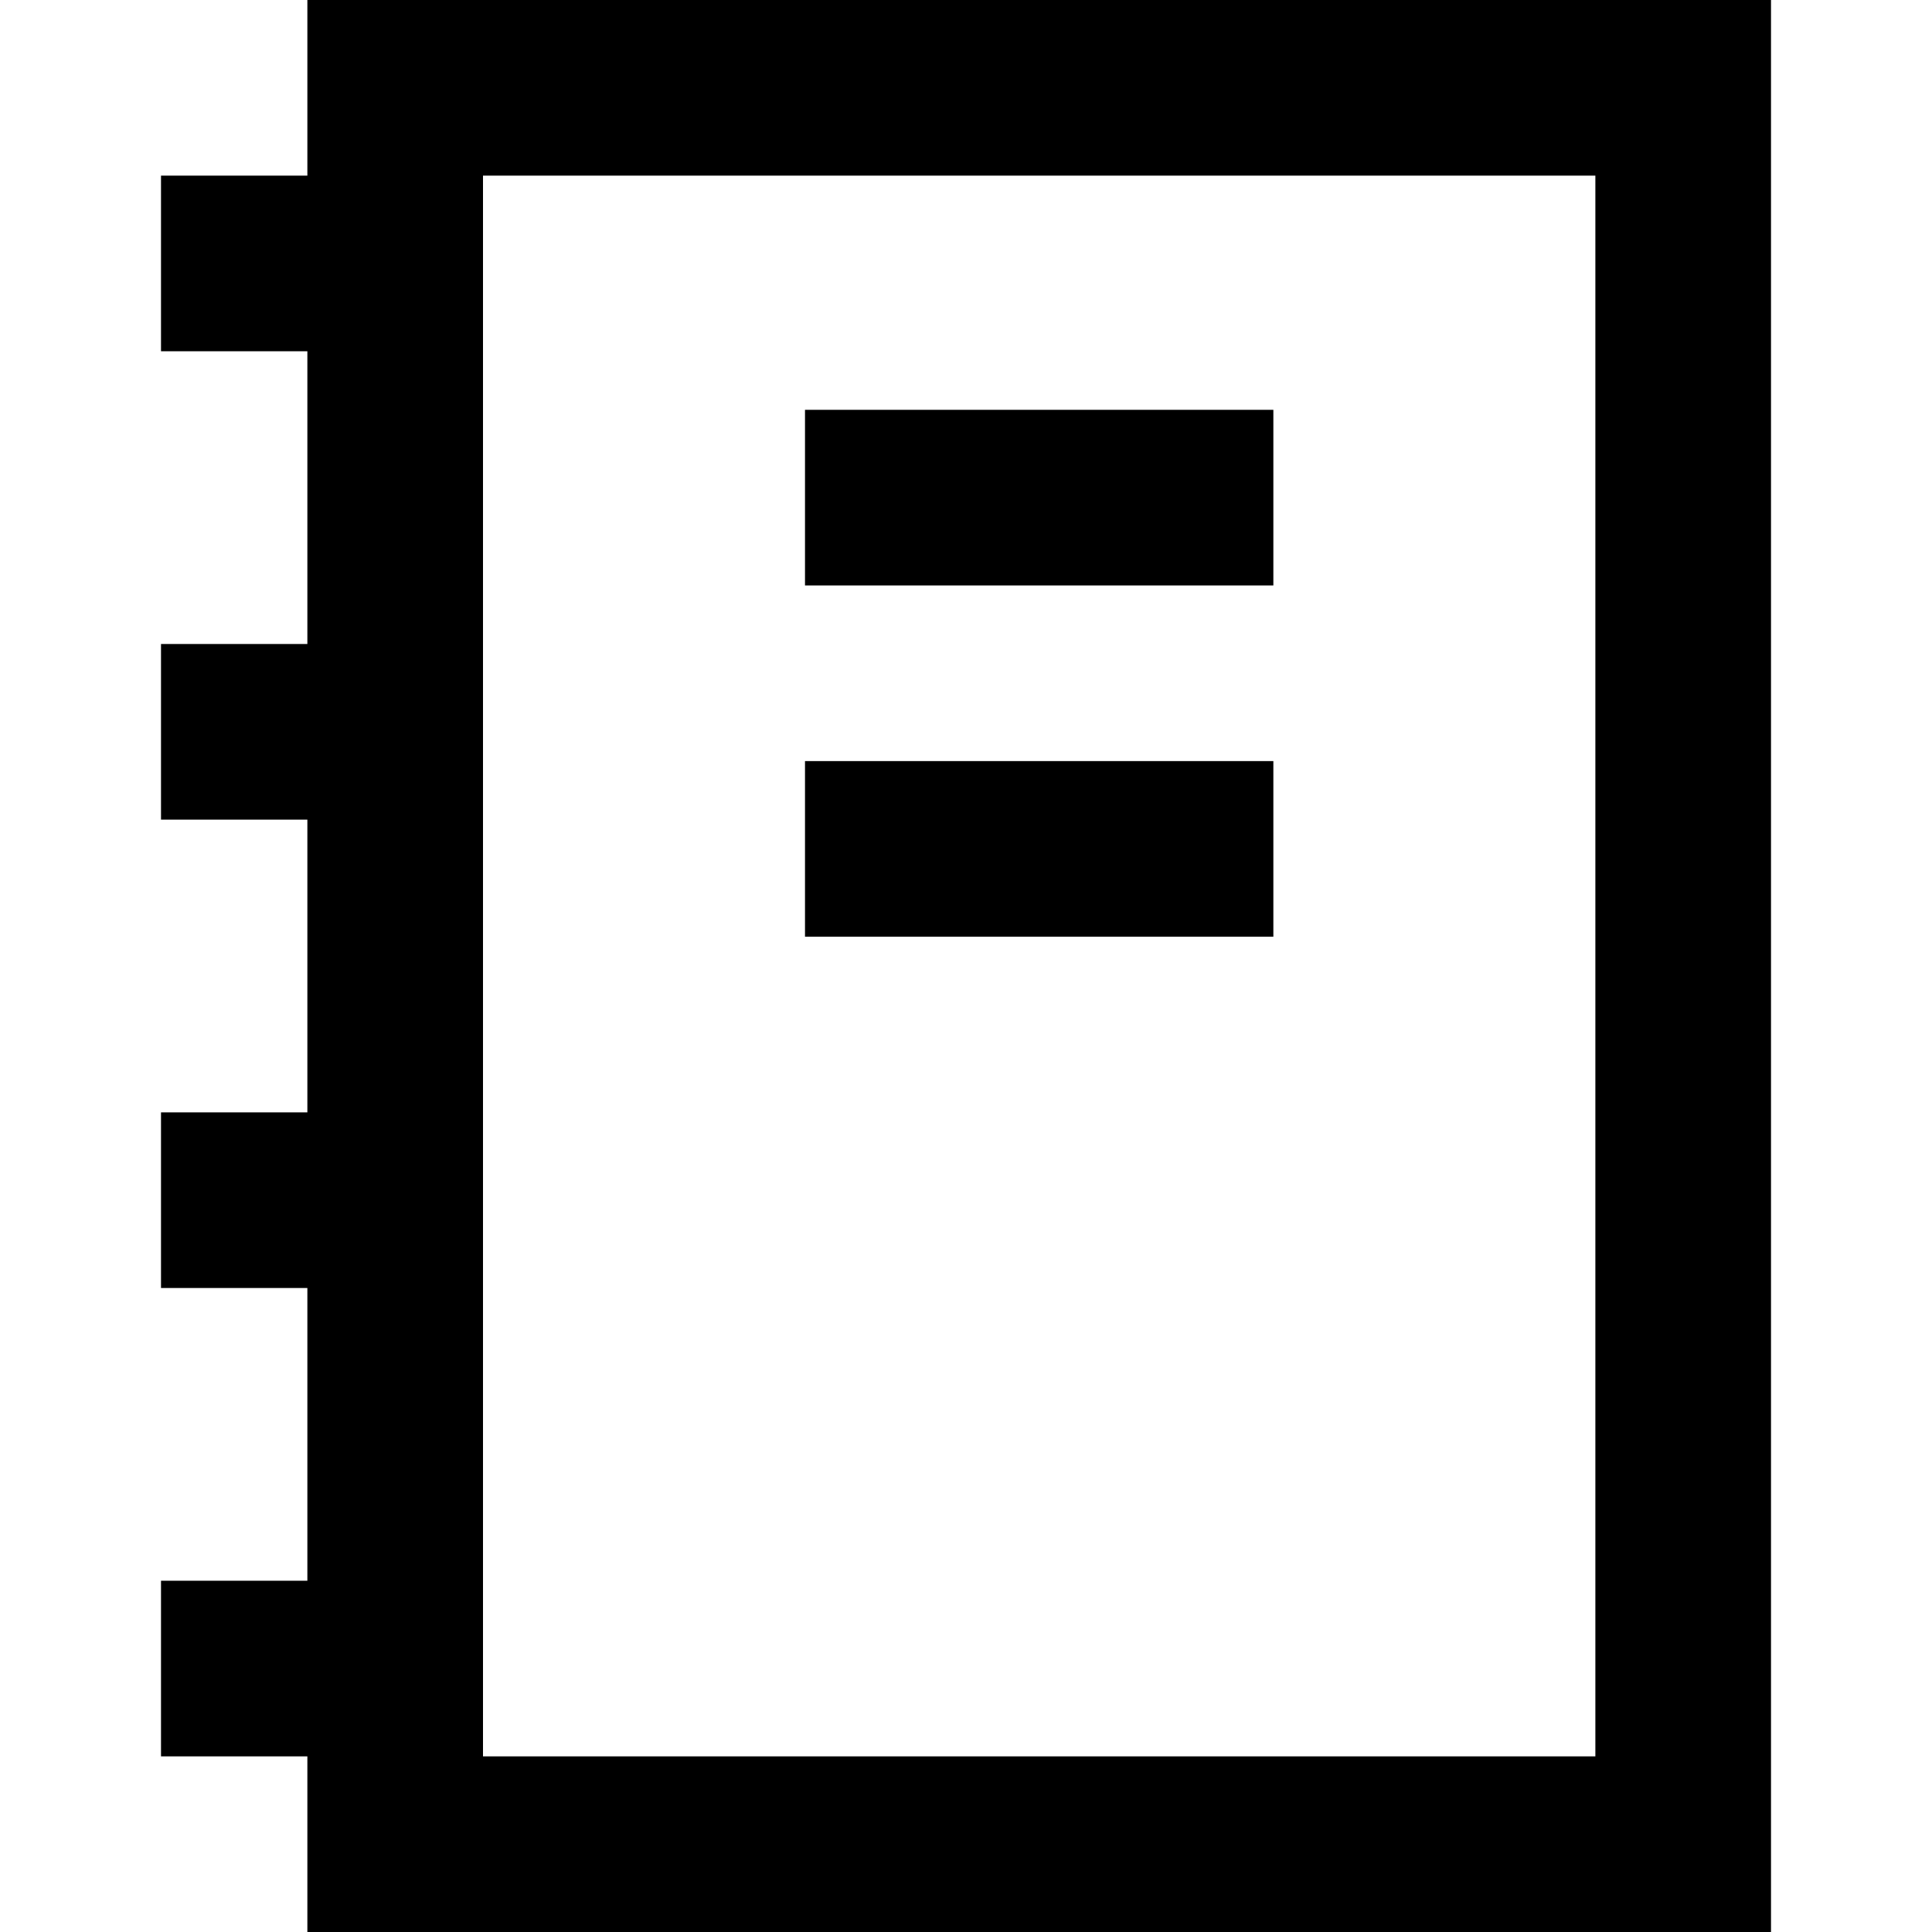
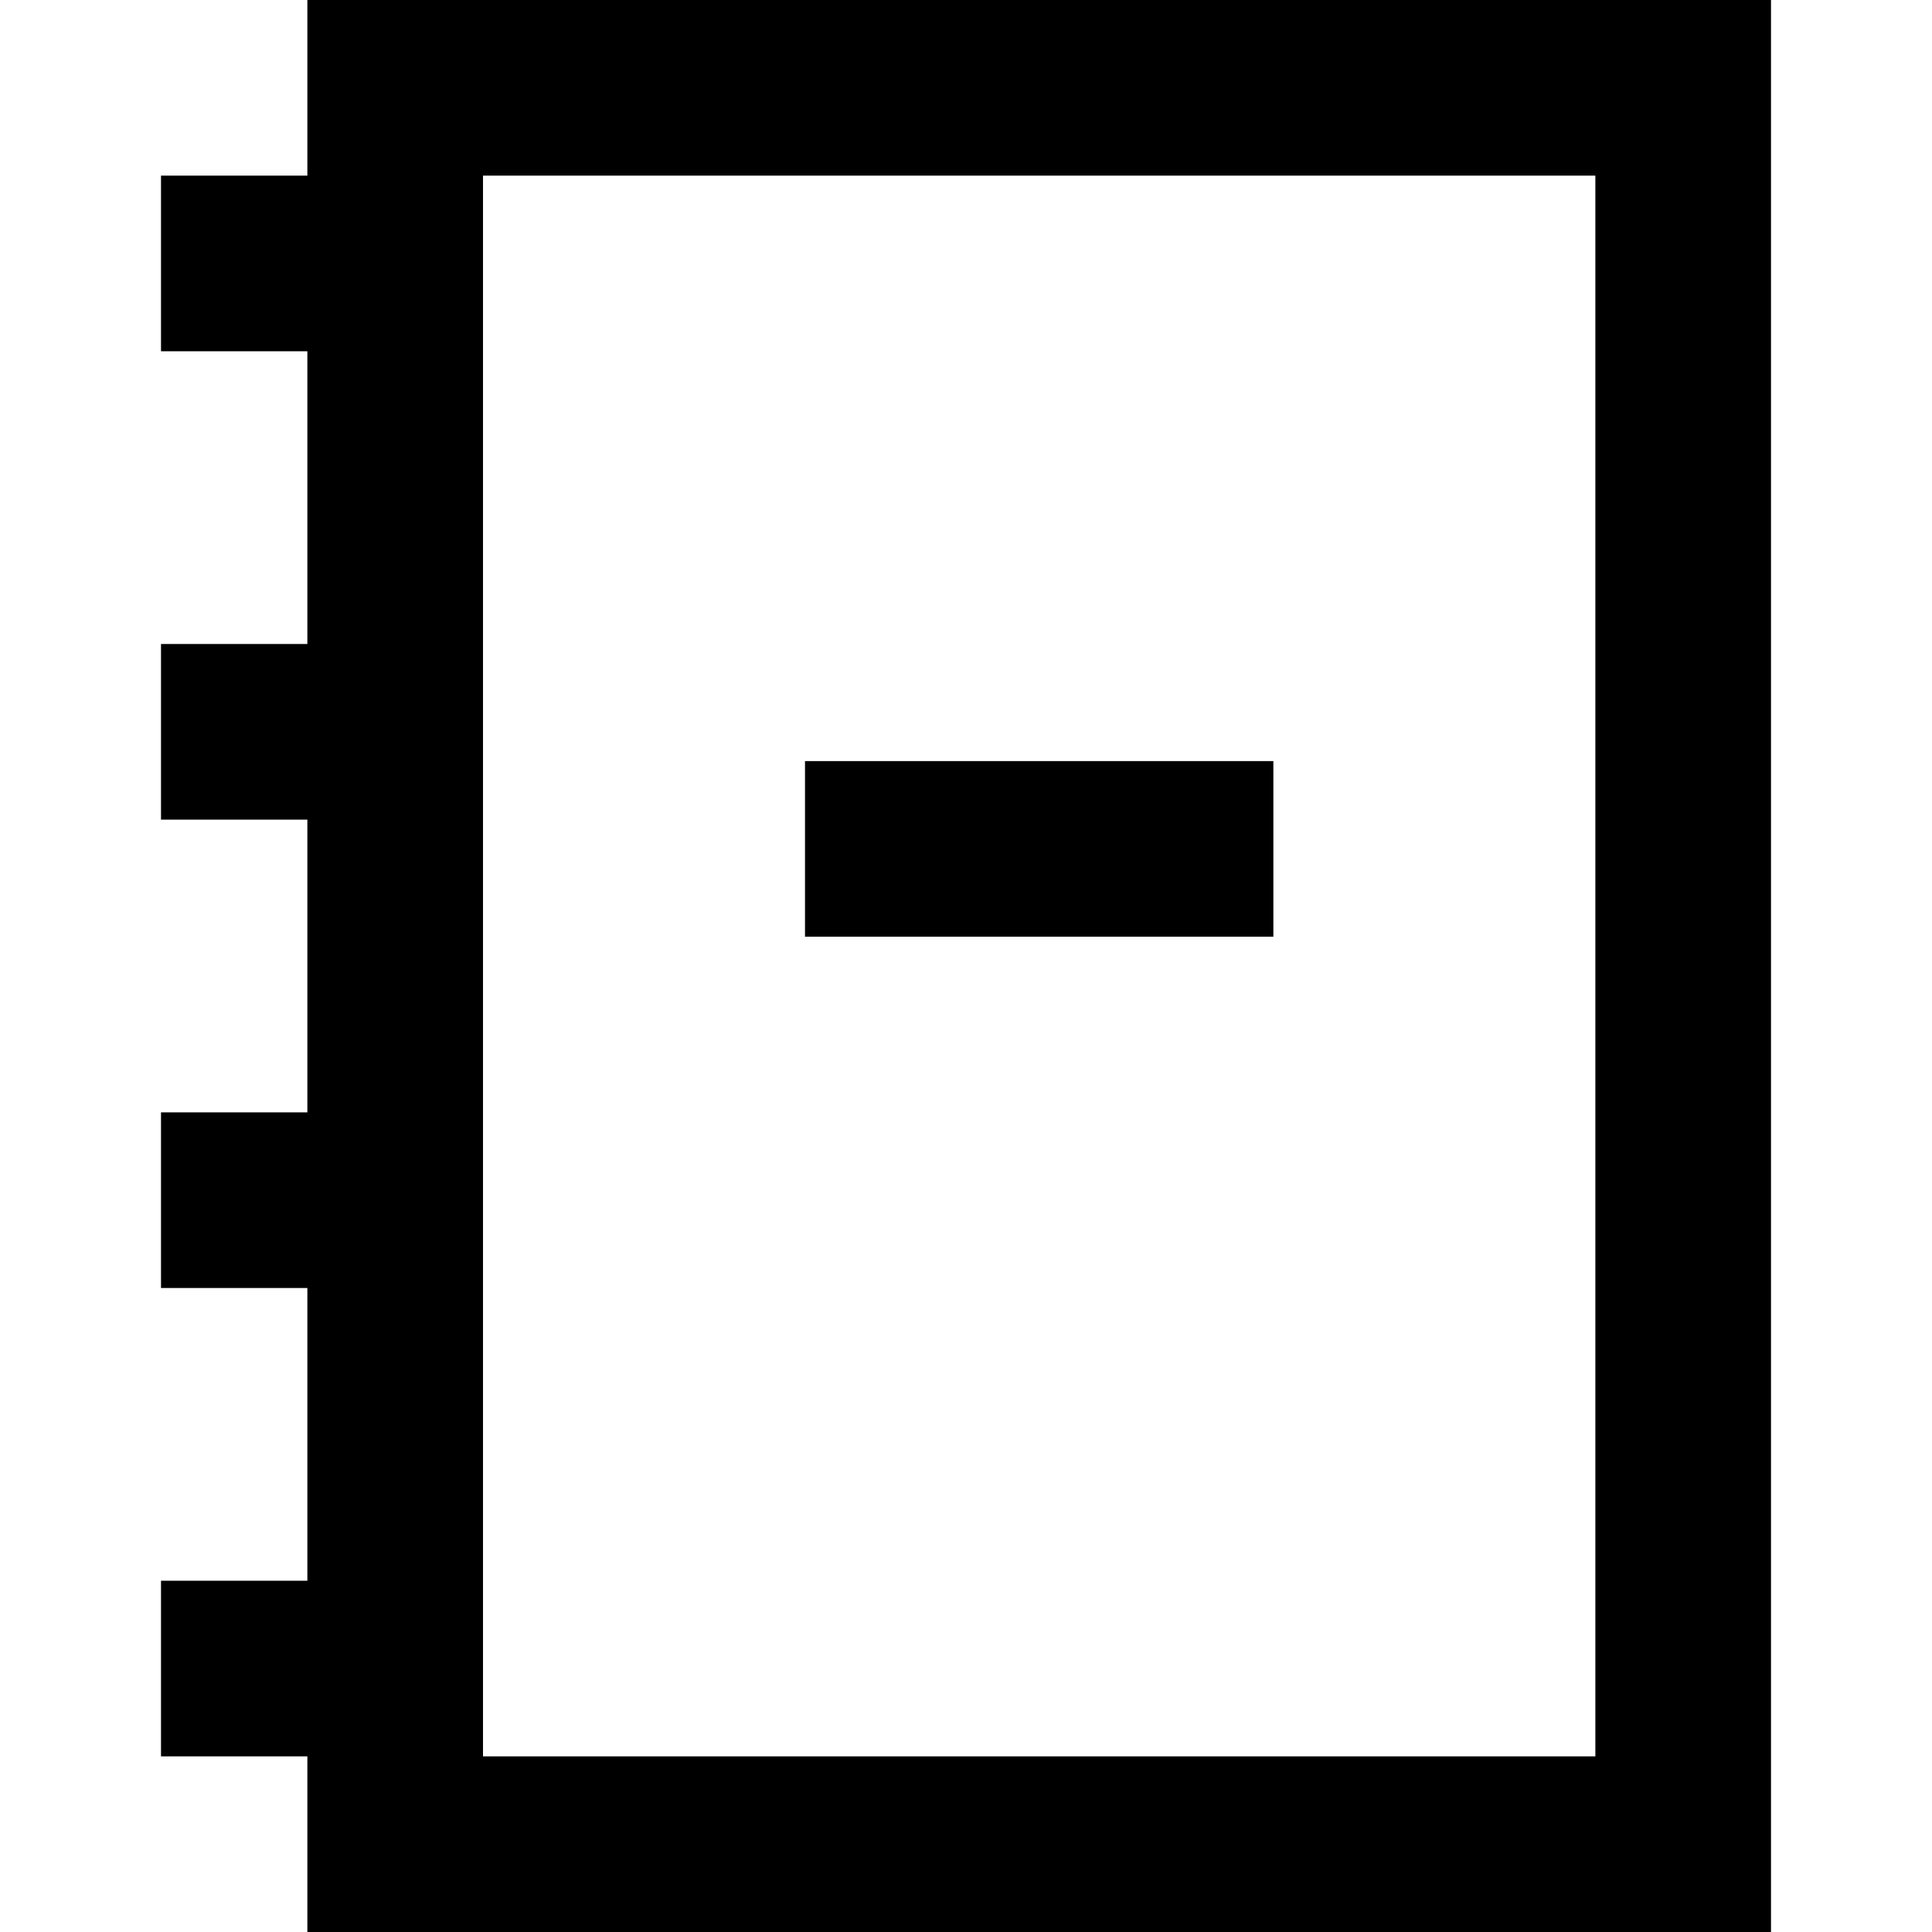
<svg xmlns="http://www.w3.org/2000/svg" fill="#000000" version="1.1" id="Layer_1" viewBox="0 0 512 512" xml:space="preserve">
  <g>
    <g>
      <path d="M81.455,0v46.545H42.667v46.545h38.788v77.576H42.667v46.545h38.788v77.576H42.667v46.545h38.788v77.576H42.667v46.545    h38.788V512h387.879V0H81.455z M422.788,465.455H128V46.545h294.788V465.455z" />
    </g>
  </g>
  <g>
    <g>
-       <rect x="213.333" y="108.606" width="124.121" height="46.545" />
-     </g>
+       </g>
  </g>
  <g>
    <g>
      <rect x="213.333" y="201.697" width="124.121" height="46.545" />
    </g>
  </g>
</svg>